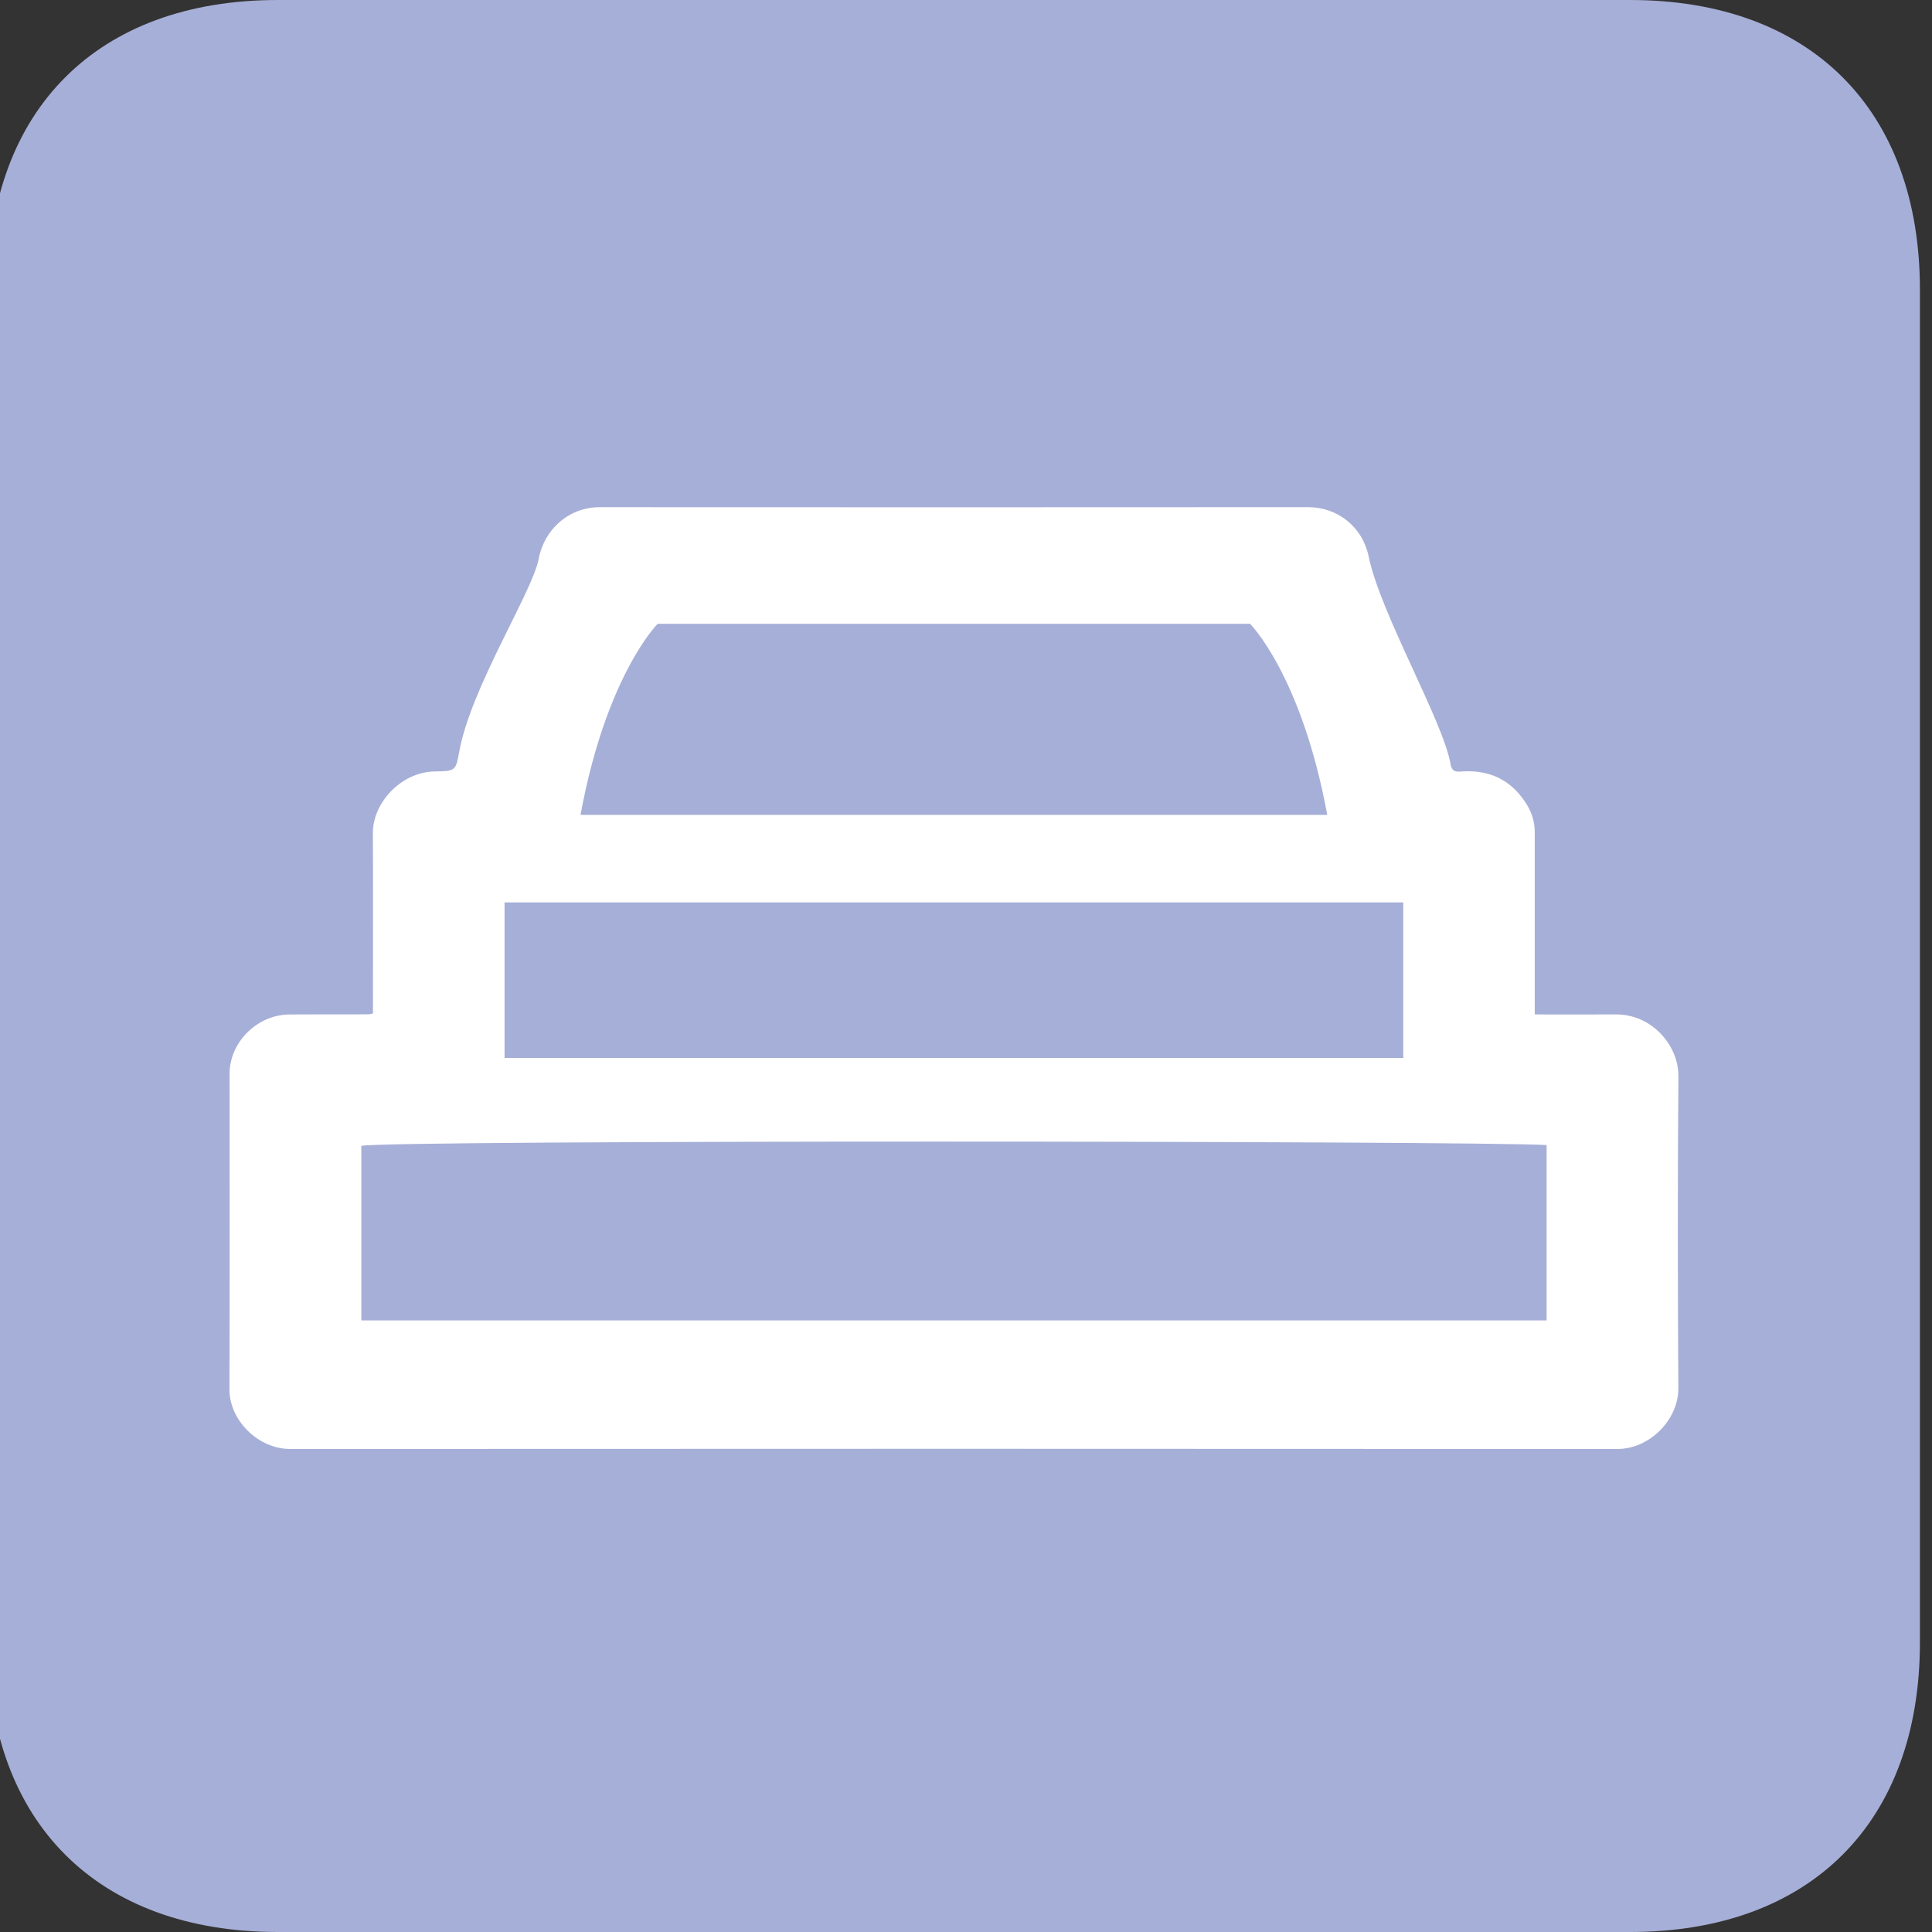
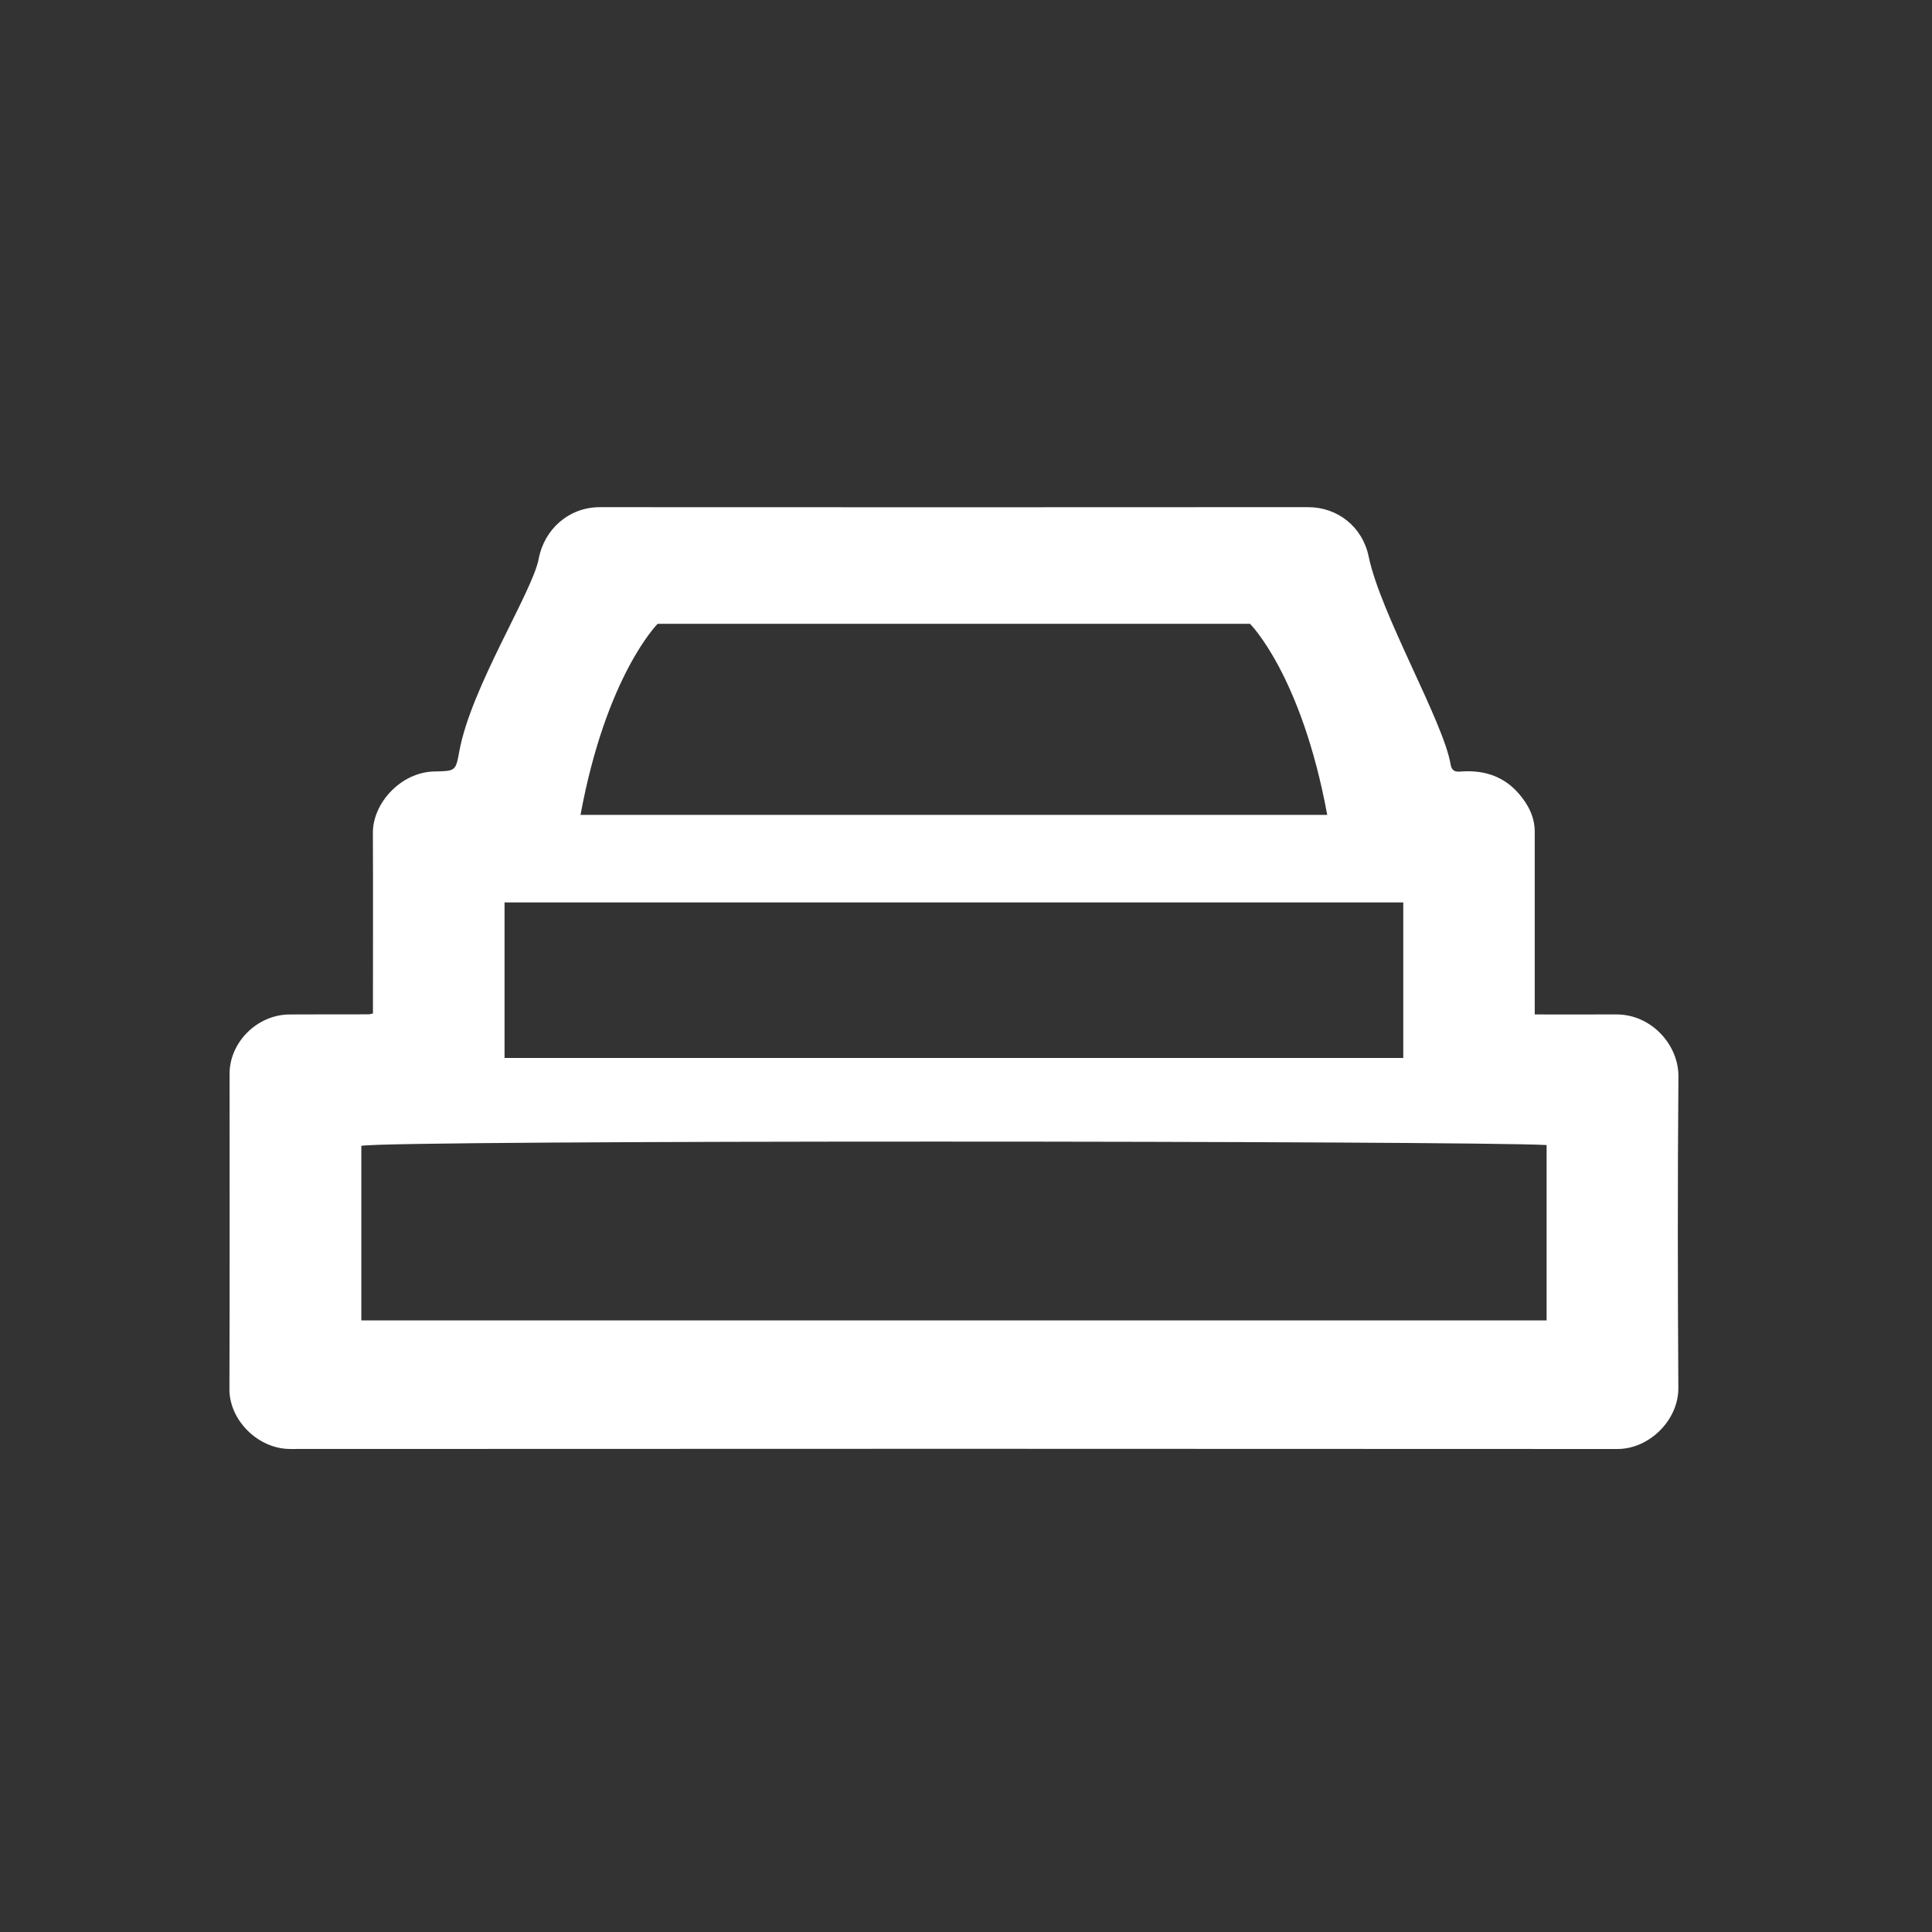
<svg xmlns="http://www.w3.org/2000/svg" xml:space="preserve" width="80" height="80" style="background-color:#ffffff00" viewBox="0 0 80 80">
  <rect x="0" y="0" width="80" height="80" fill="#333333" stroke="none" />
-   <path fill="#a6afd7" d="M-.5 12c0-7.464 4.536-12 12-12h56c7.464 0 12 4.536 12 12v56c0 7.464-4.536 12-12 12h-56c-7.464 0-12-4.536-12-12V12Z" />
  <path fill="#fff" d="M15.443 41.968v-.566c0-2.303.008-4.607-.003-6.91-.007-1.239 1.16-2.52 2.547-2.547.876-.017.882-.013 1.033-.84.483-2.643 3.032-6.607 3.285-7.961.228-1.225 1.249-2.144 2.532-2.143 9.773.006 19.547.005 29.321-.001 1.233-.001 2.262.815 2.516 2.047.49 2.37 3.096 6.836 3.392 8.603.062.37.317.3.539.29.912-.04 1.689.23 2.292.93.392.456.654.963.653 1.58v7.556c1.154 0 2.258.005 3.362-.001 1.488-.009 2.598 1.281 2.588 2.565-.035 4.302-.03 8.604-.003 12.905.008 1.326-1.202 2.526-2.523 2.525-18.32-.011-36.639-.011-54.958-.001-1.323.001-2.52-1.184-2.516-2.477.015-4.353.005-8.705.006-13.058 0-1.31 1.145-2.448 2.478-2.457 1.091-.007 2.183-.003 3.275-.005.033 0 .066-.012.184-.034Zm8.595-8.226h30.92c-1.07-5.801-3.198-7.912-3.198-7.912H27.233s-2.127 2.119-3.195 7.912Zm40.005 13.672c-3.17-.178-47.845-.214-49.081.033v7.229h49.08v-7.262Zm-5.937-10.047H20.892v6.44h37.214v-6.44Z" />
</svg>